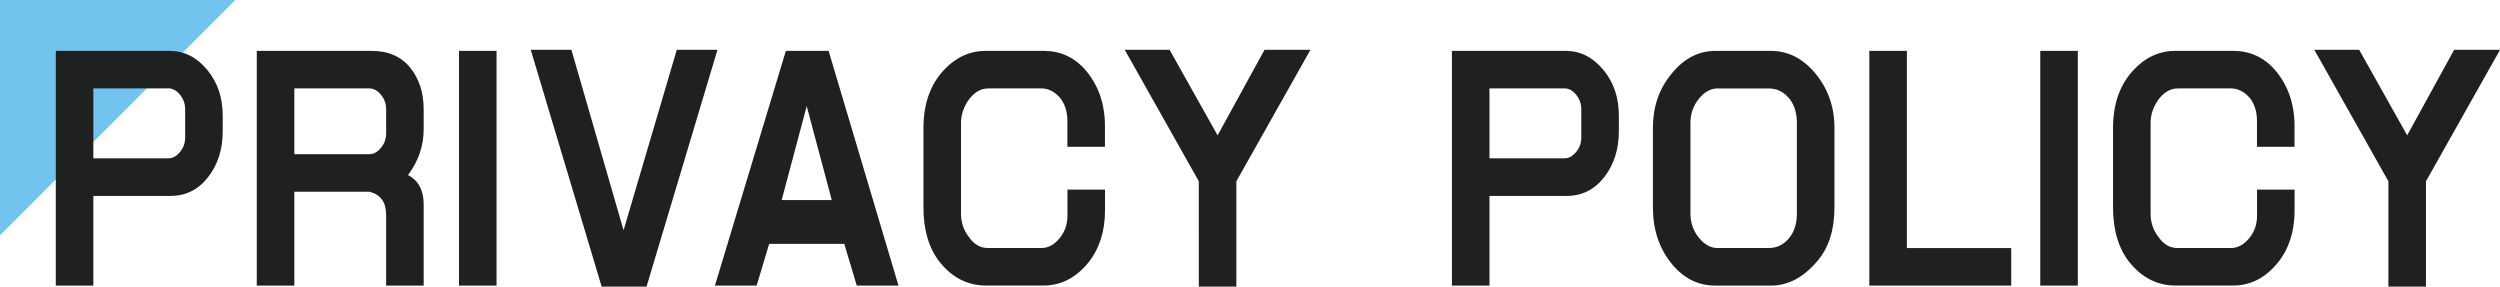
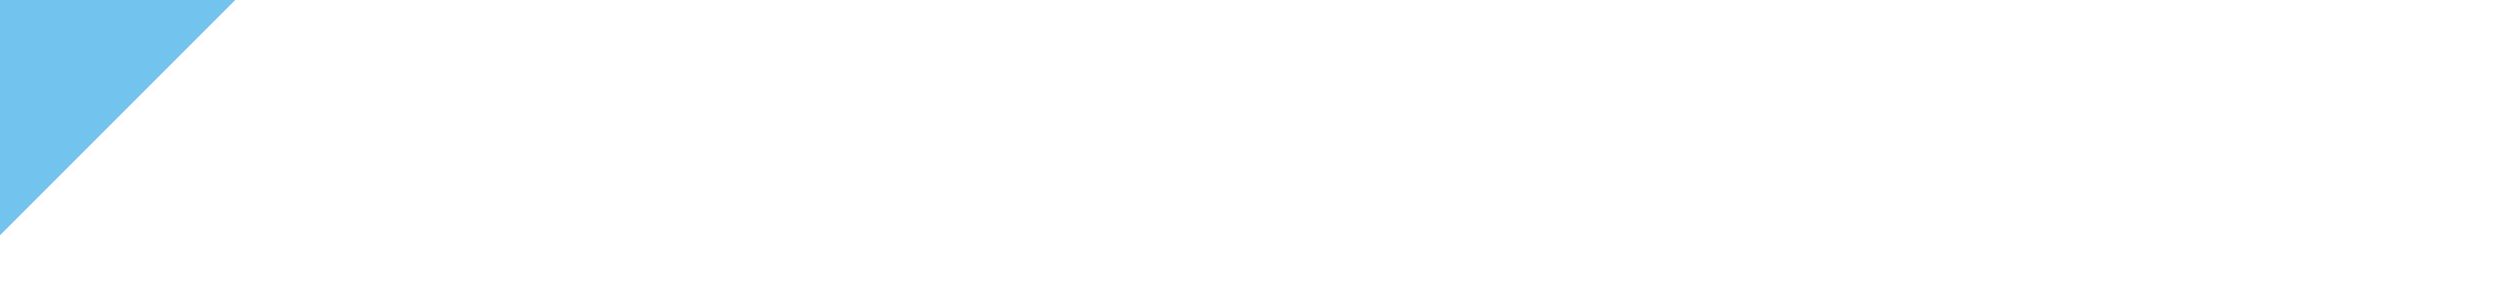
<svg xmlns="http://www.w3.org/2000/svg" xml:space="preserve" style="enable-background:new 0 0 769.45 88.22" viewBox="0 0 769.45 88.22">
  <path d="M0 72.41V0h72.41z" style="fill:#72c4ee" />
-   <path d="M28.73 60.29V87.9H17.17V15.66h35c4.5 0 8.35 1.93 11.56 5.78s4.82 8.56 4.82 14.13v4.82c0 5.57-1.5 10.27-4.5 14.13-3 3.85-6.85 5.78-11.56 5.78H28.73zm0-33.07v21.51h23.12c1.28 0 2.46-.64 3.53-1.93 1.07-1.28 1.61-2.78 1.61-4.5v-8.67c0-1.71-.54-3.21-1.61-4.5-1.07-1.28-2.25-1.93-3.53-1.93H28.73zM90.59 59v28.9H79.03V15.66h35.32c5.14 0 9.1 1.72 11.88 5.14 2.78 3.43 4.17 7.71 4.17 12.84v6.1c0 5.14-1.61 9.85-4.82 14.13 3.21 1.72 4.82 4.71 4.82 8.99V87.9h-11.56V66.07c0-3.85-1.72-6.21-5.14-7.06H90.59zm0-31.78v20.23h23.12c1.28 0 2.46-.64 3.53-1.93 1.07-1.28 1.61-2.78 1.61-4.5v-7.38c0-1.71-.54-3.21-1.61-4.5-1.07-1.28-2.25-1.93-3.53-1.93H90.59zm50.68-11.56h11.56V87.9h-11.56V15.66zm79.55-.33-21.83 72.89h-13.81l-21.83-72.89h12.52l16.05 55.55 16.38-55.55h12.52zm-.78 72.57 21.83-72.24h13.16l21.51 72.24H263.7l-3.85-12.84h-23.12l-3.85 12.84h-12.84zM256 61.57l-7.71-28.9-7.71 28.9H256zm48.13-34.35c-2.14 0-4.07 1.07-5.78 3.21-1.72 2.36-2.57 4.82-2.57 7.38v27.94c0 2.78.85 5.25 2.57 7.38 1.5 2.14 3.42 3.21 5.78 3.21h16.38c2.14 0 4.06-1.07 5.78-3.21 1.5-1.93 2.25-4.17 2.25-6.74v-8.03h11.56v6.42c0 6.42-1.72 11.78-5.14 16.05-3.85 4.71-8.46 7.06-13.81 7.06h-17.66c-5.57 0-10.27-2.36-14.13-7.06-3.43-4.28-5.14-9.95-5.14-17.02v-24.4c0-7.49 2.14-13.49 6.42-17.98 3.64-3.85 7.92-5.78 12.84-5.78h17.66c5.14 0 9.42 1.93 12.84 5.78 4.06 4.71 6.1 10.49 6.1 17.34v6.42h-11.56v-8.03c0-2.78-.75-5.14-2.25-7.06-1.72-1.93-3.64-2.89-5.78-2.89h-16.36zm64.84 28.57-22.8-40.46h13.81l14.77 26.33 14.45-26.33h14.13l-22.8 40.46v32.43h-11.56V55.79zm89.46 4.5V87.9h-11.56V15.66h35c4.5 0 8.35 1.93 11.56 5.78s4.82 8.56 4.82 14.13v4.82c0 5.57-1.5 10.27-4.5 14.13-3 3.85-6.85 5.78-11.56 5.78h-23.76zm0-33.07v21.51h23.12c1.28 0 2.46-.64 3.53-1.93 1.07-1.28 1.61-2.78 1.61-4.5v-8.67c0-1.71-.54-3.21-1.61-4.5-1.07-1.28-2.25-1.93-3.53-1.93h-23.12zM528 15.66h17.02c5.35 0 9.95 2.36 13.81 7.06 3.85 4.71 5.78 10.27 5.78 16.7v24.4c0 6.85-1.72 12.31-5.14 16.38-4.28 5.14-9.1 7.71-14.45 7.71H528c-5.35 0-9.85-2.25-13.49-6.74-3.85-4.71-5.78-10.49-5.78-17.34v-24.4c0-6.42 1.82-11.88 5.46-16.38 3.86-4.93 8.46-7.39 13.81-7.39zm.64 11.56c-2.14 0-4.07 1.07-5.78 3.21-1.72 2.14-2.57 4.61-2.57 7.38v27.94c0 2.78.85 5.25 2.57 7.38 1.71 2.14 3.64 3.21 5.78 3.21h15.73c2.57 0 4.71-1.07 6.42-3.21 1.5-1.93 2.25-4.38 2.25-7.38V37.81c0-3-.75-5.46-2.25-7.38-1.72-2.14-3.85-3.21-6.42-3.21h-15.73zm58.26-11.56v60.69h32.11V87.9h-43.67V15.66h11.56zm41.05 0h11.56V87.9h-11.56V15.66zm42.31 11.56c-2.14 0-4.07 1.07-5.78 3.21-1.72 2.36-2.57 4.82-2.57 7.38v27.94c0 2.78.85 5.25 2.57 7.38 1.5 2.14 3.42 3.21 5.78 3.21h16.38c2.14 0 4.06-1.07 5.78-3.21 1.5-1.93 2.25-4.17 2.25-6.74v-8.03h11.56v6.42c0 6.42-1.72 11.78-5.14 16.05-3.85 4.71-8.46 7.06-13.81 7.06h-17.66c-5.57 0-10.27-2.36-14.13-7.06-3.43-4.28-5.14-9.95-5.14-17.02v-24.4c0-7.49 2.14-13.49 6.42-17.98 3.64-3.85 7.92-5.78 12.84-5.78h17.66c5.14 0 9.42 1.93 12.84 5.78 4.06 4.71 6.1 10.49 6.1 17.34v6.42h-11.56v-8.03c0-2.78-.75-5.14-2.25-7.06-1.72-1.93-3.64-2.89-5.78-2.89h-16.36zm64.84 28.57-22.8-40.46h13.81l14.77 26.33 14.45-26.33h14.13l-22.8 40.46v32.43H735.1V55.79z" style="fill:#1f2020" />
</svg>